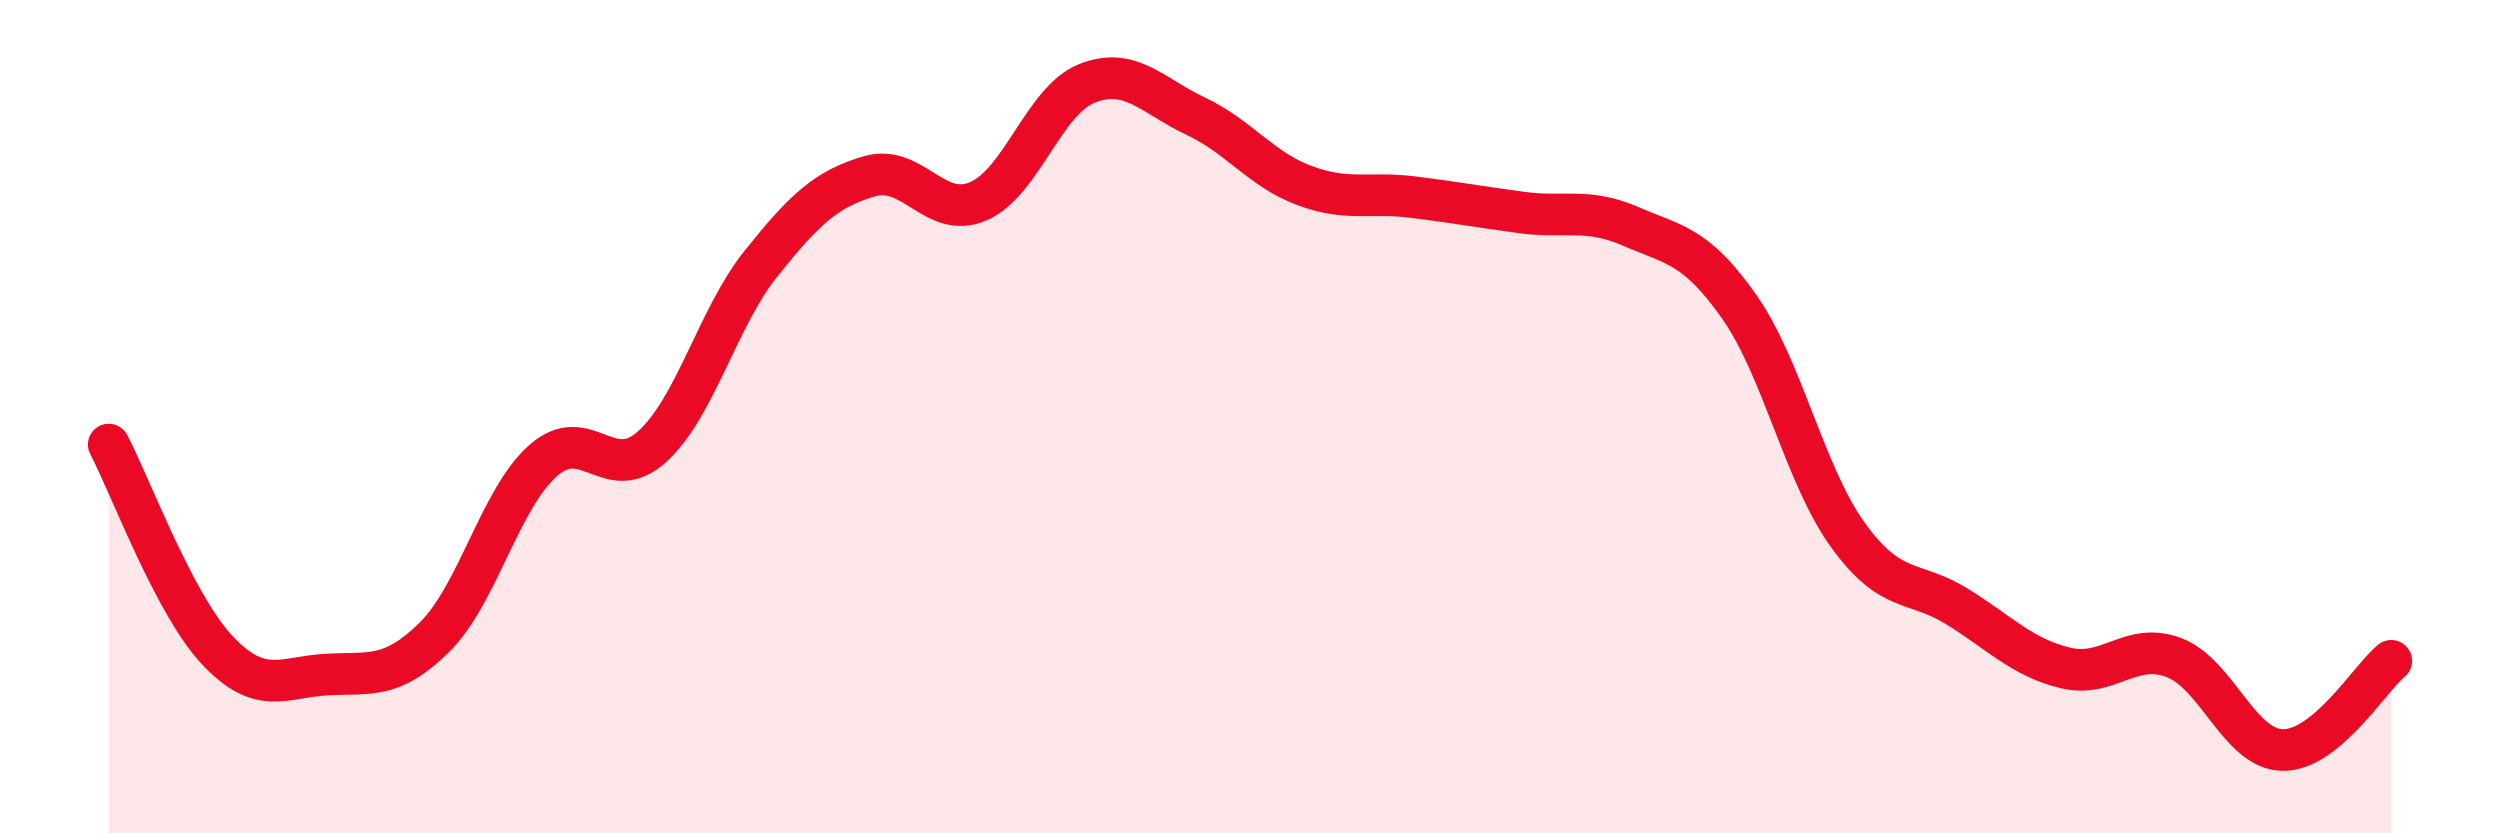
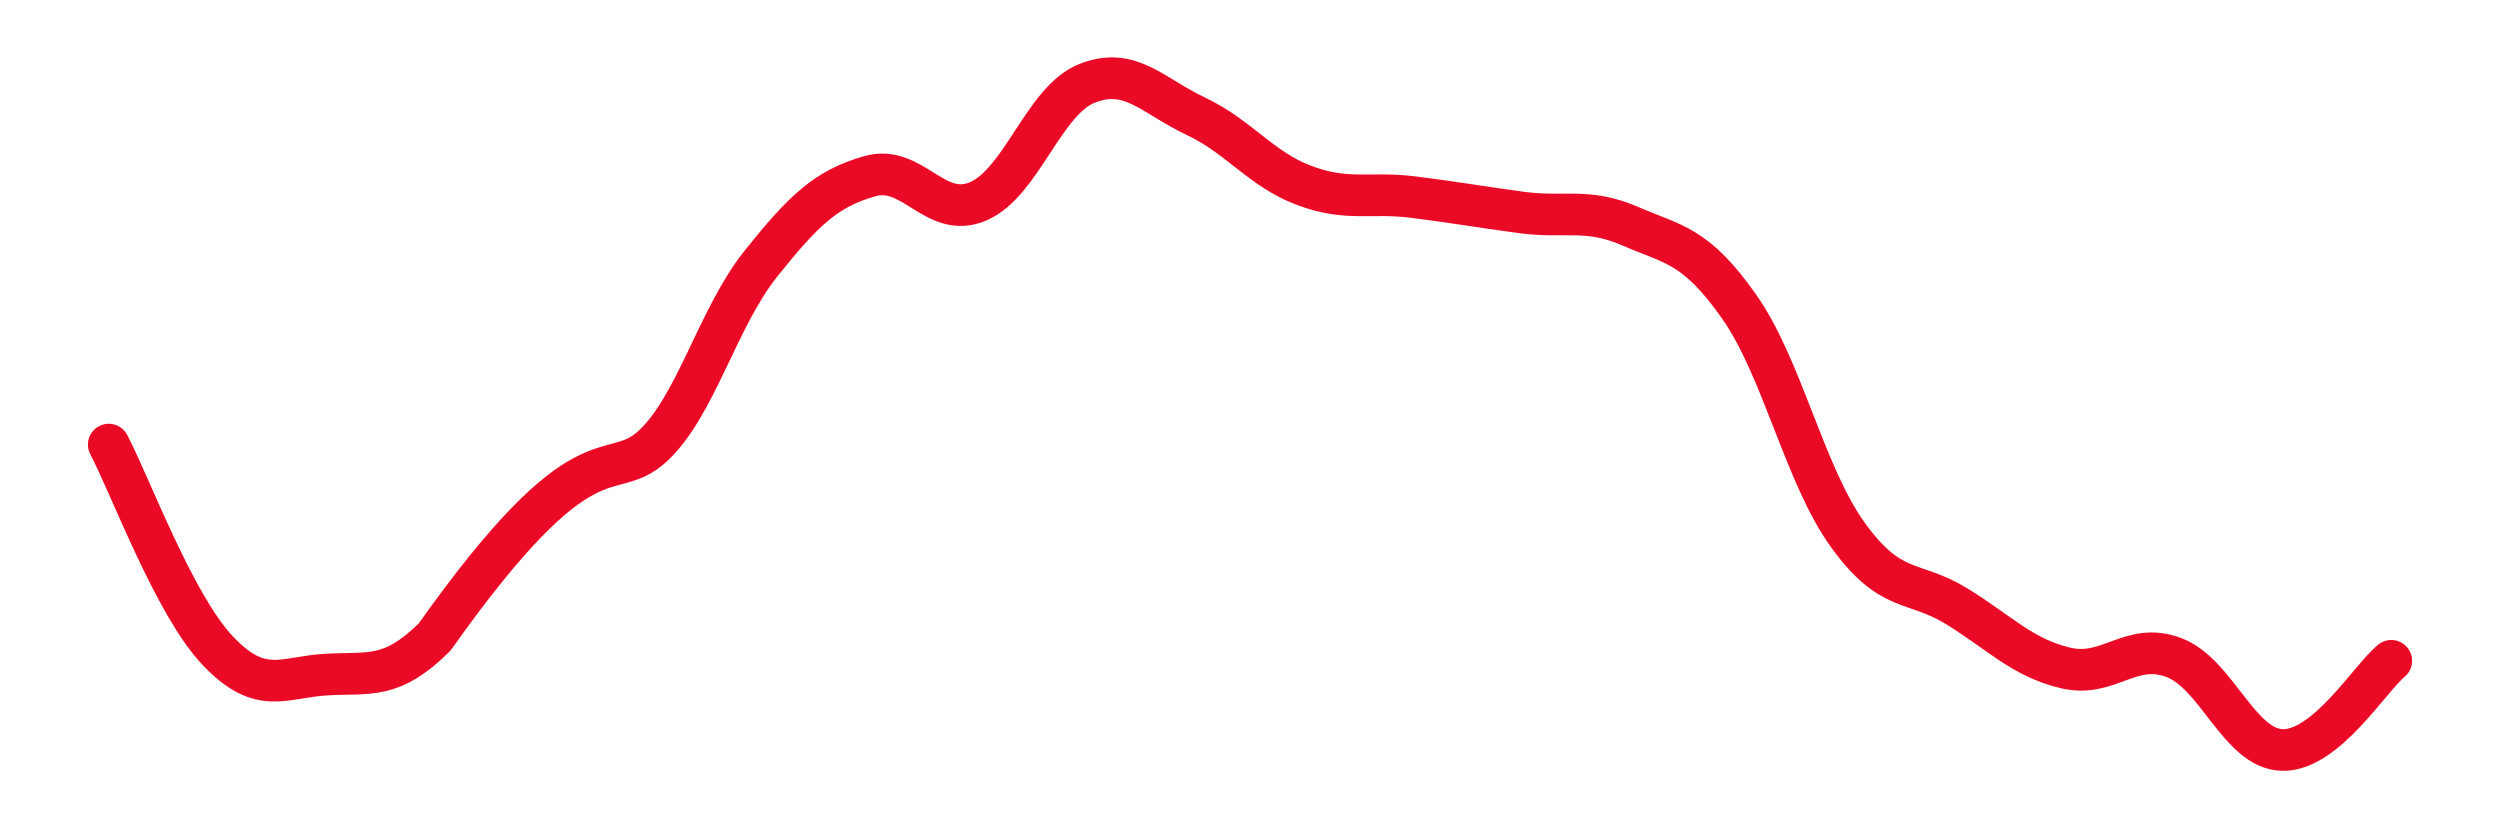
<svg xmlns="http://www.w3.org/2000/svg" width="60" height="20" viewBox="0 0 60 20">
-   <path d="M 2.61,10.67 C 3.13,11.66 4.18,14.51 5.22,15.61 C 6.26,16.71 6.79,16.25 7.83,16.19 C 8.87,16.13 9.39,16.32 10.43,15.29 C 11.47,14.26 12,11.96 13.04,11.05 C 14.08,10.14 14.61,11.66 15.65,10.72 C 16.69,9.78 17.22,7.63 18.26,6.33 C 19.3,5.03 19.83,4.53 20.87,4.23 C 21.91,3.93 22.44,5.28 23.48,4.83 C 24.52,4.38 25.05,2.41 26.09,2 C 27.13,1.59 27.66,2.3 28.7,2.79 C 29.74,3.28 30.26,4.06 31.3,4.45 C 32.34,4.84 32.87,4.6 33.91,4.73 C 34.95,4.86 35.48,4.96 36.52,5.1 C 37.56,5.24 38.09,4.98 39.13,5.43 C 40.17,5.88 40.7,5.88 41.74,7.36 C 42.78,8.84 43.31,11.4 44.35,12.84 C 45.39,14.28 45.92,13.91 46.96,14.55 C 48,15.19 48.53,15.78 49.57,16.03 C 50.61,16.28 51.13,15.39 52.17,15.78 C 53.21,16.17 53.74,17.98 54.78,18 C 55.82,18.02 56.87,16.29 57.39,15.86L57.39 20L2.61 20Z" fill="#EB0A25" opacity="0.1" stroke-linecap="round" stroke-linejoin="round" />
-   <path d="M 2.61,10.67 C 3.13,11.66 4.18,14.51 5.22,15.61 C 6.26,16.71 6.79,16.25 7.83,16.19 C 8.87,16.13 9.39,16.32 10.43,15.29 C 11.47,14.26 12,11.96 13.04,11.05 C 14.08,10.14 14.61,11.66 15.65,10.72 C 16.69,9.78 17.22,7.63 18.26,6.33 C 19.3,5.03 19.83,4.53 20.87,4.23 C 21.91,3.93 22.44,5.28 23.48,4.83 C 24.52,4.38 25.05,2.41 26.09,2 C 27.13,1.59 27.66,2.3 28.7,2.79 C 29.74,3.28 30.26,4.06 31.3,4.45 C 32.34,4.84 32.87,4.6 33.91,4.73 C 34.95,4.86 35.48,4.96 36.52,5.1 C 37.56,5.24 38.09,4.98 39.13,5.43 C 40.17,5.88 40.7,5.88 41.74,7.36 C 42.78,8.84 43.31,11.4 44.35,12.84 C 45.39,14.28 45.92,13.91 46.96,14.55 C 48,15.19 48.53,15.78 49.57,16.03 C 50.61,16.28 51.13,15.39 52.17,15.78 C 53.21,16.17 53.74,17.98 54.78,18 C 55.82,18.02 56.87,16.29 57.39,15.86" stroke="#EB0A25" stroke-width="1" fill="none" stroke-linecap="round" stroke-linejoin="round" />
+   <path d="M 2.61,10.67 C 3.13,11.66 4.18,14.51 5.22,15.61 C 6.26,16.71 6.79,16.25 7.83,16.19 C 8.87,16.13 9.39,16.32 10.43,15.29 C 14.08,10.14 14.61,11.66 15.65,10.72 C 16.69,9.78 17.22,7.63 18.26,6.33 C 19.3,5.03 19.83,4.53 20.87,4.23 C 21.91,3.93 22.44,5.28 23.48,4.83 C 24.52,4.38 25.05,2.41 26.09,2 C 27.13,1.59 27.66,2.3 28.7,2.79 C 29.74,3.28 30.26,4.06 31.3,4.45 C 32.34,4.84 32.87,4.6 33.91,4.73 C 34.95,4.86 35.48,4.96 36.52,5.1 C 37.56,5.24 38.09,4.98 39.13,5.43 C 40.17,5.88 40.7,5.88 41.74,7.36 C 42.78,8.84 43.31,11.4 44.35,12.84 C 45.39,14.28 45.92,13.91 46.96,14.55 C 48,15.19 48.53,15.78 49.57,16.03 C 50.61,16.28 51.13,15.39 52.17,15.78 C 53.21,16.17 53.74,17.98 54.78,18 C 55.82,18.02 56.87,16.29 57.39,15.86" stroke="#EB0A25" stroke-width="1" fill="none" stroke-linecap="round" stroke-linejoin="round" />
</svg>